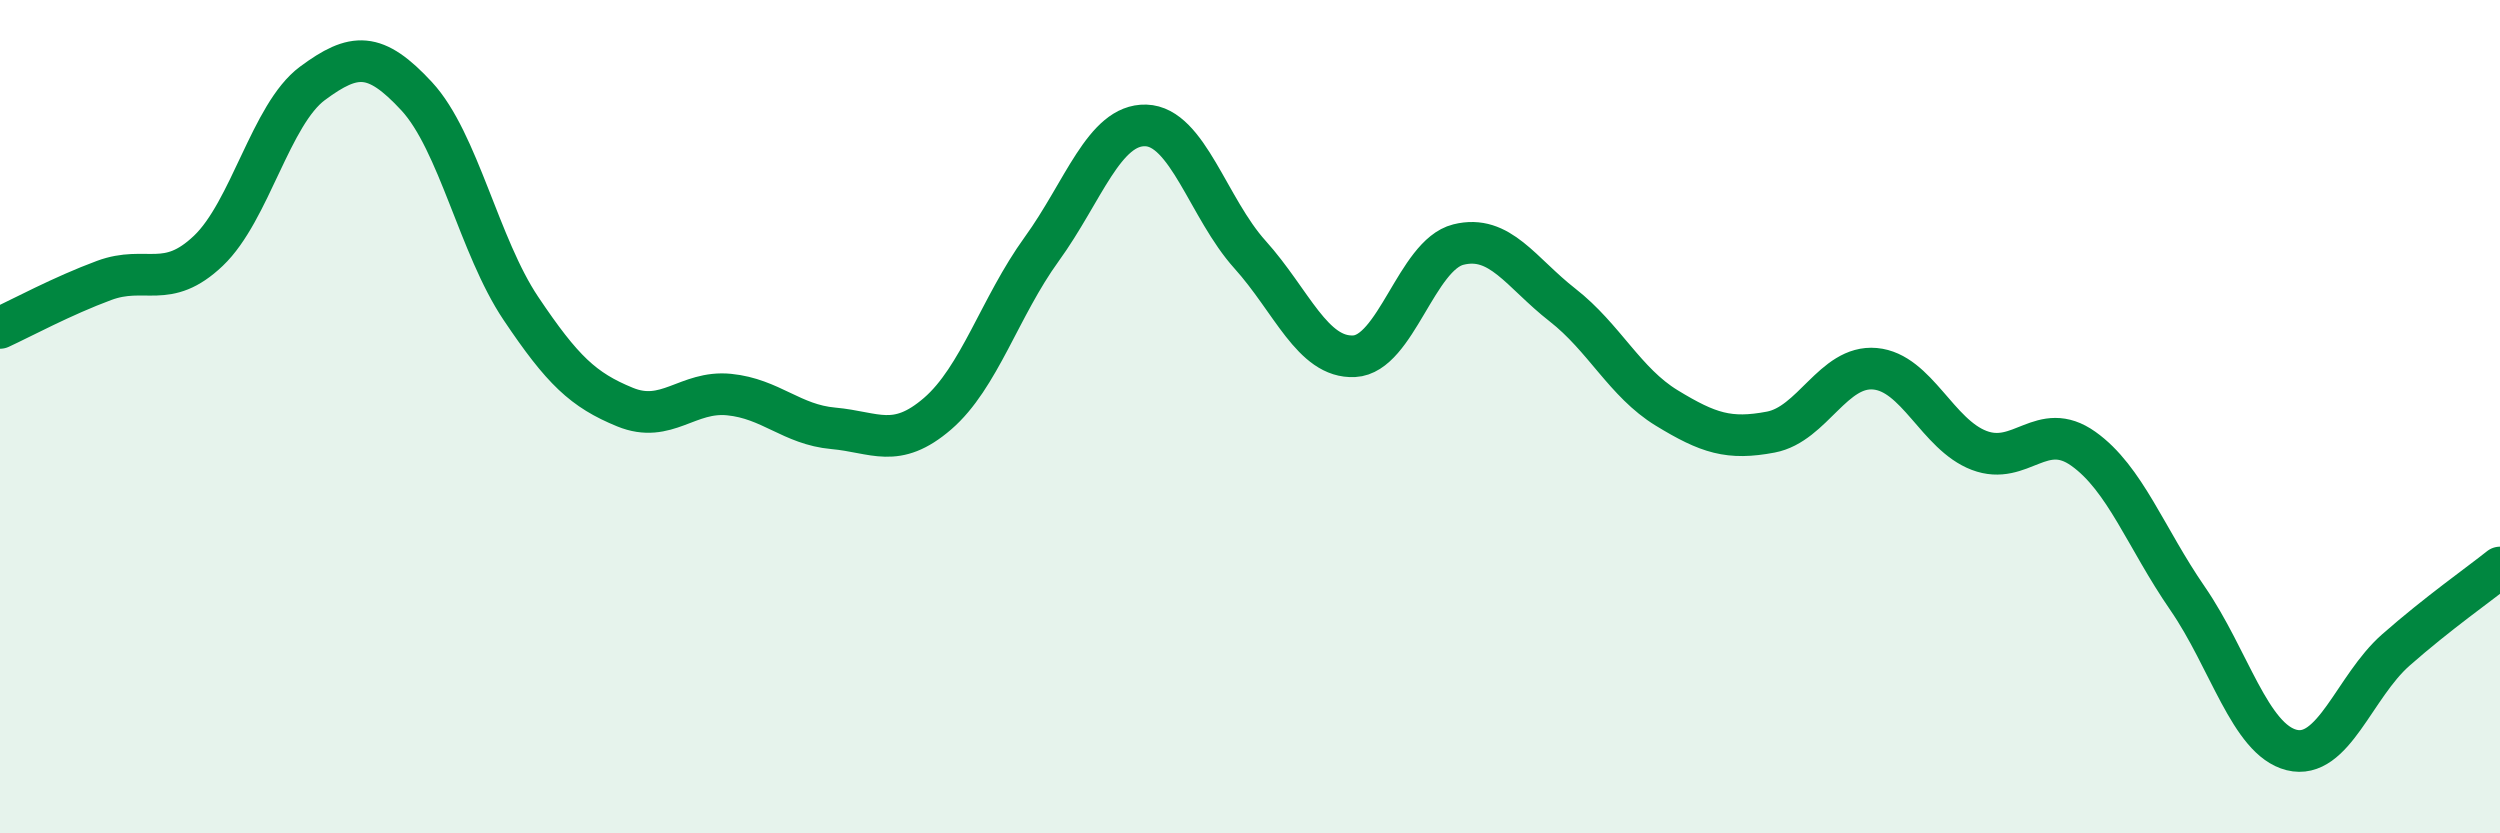
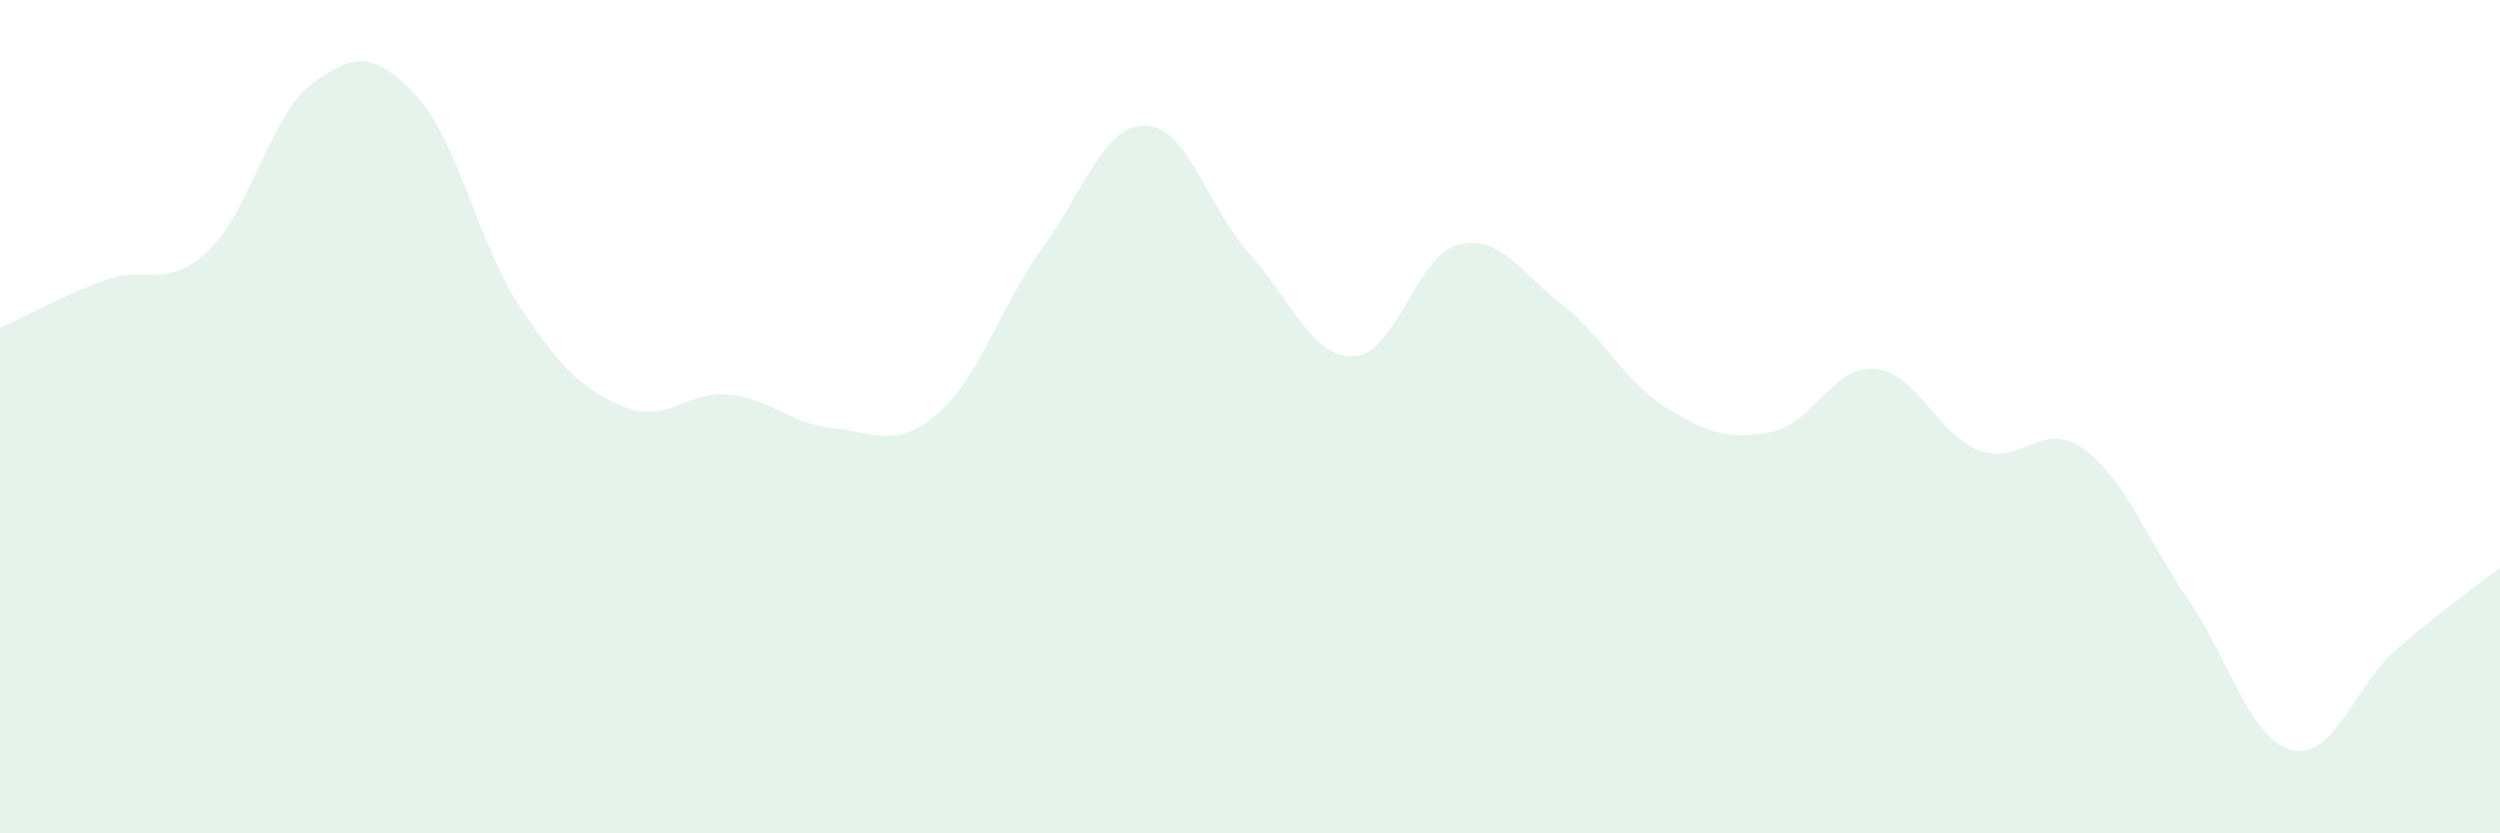
<svg xmlns="http://www.w3.org/2000/svg" width="60" height="20" viewBox="0 0 60 20">
  <path d="M 0,7.87 C 0.5,7.64 1.5,7.1 2.5,6.73 C 3.5,6.36 4,6.97 5,6.02 C 6,5.07 6.5,2.74 7.5,2 C 8.5,1.26 9,1.23 10,2.31 C 11,3.39 11.5,5.91 12.5,7.4 C 13.5,8.89 14,9.36 15,9.77 C 16,10.18 16.5,9.37 17.5,9.47 C 18.5,9.57 19,10.19 20,10.28 C 21,10.37 21.5,10.79 22.5,9.93 C 23.5,9.07 24,7.36 25,5.98 C 26,4.6 26.5,2.98 27.5,3.01 C 28.5,3.04 29,5 30,6.11 C 31,7.22 31.5,8.6 32.5,8.55 C 33.5,8.5 34,6.12 35,5.87 C 36,5.62 36.5,6.54 37.5,7.32 C 38.5,8.1 39,9.18 40,9.79 C 41,10.4 41.5,10.56 42.5,10.37 C 43.5,10.18 44,8.76 45,8.85 C 46,8.94 46.5,10.43 47.5,10.81 C 48.5,11.19 49,10.06 50,10.77 C 51,11.48 51.5,12.91 52.5,14.36 C 53.5,15.81 54,17.75 55,18 C 56,18.25 56.5,16.48 57.5,15.6 C 58.5,14.72 59.5,14.02 60,13.62L60 20L0 20Z" fill="#008740" opacity="0.1" stroke-linecap="round" stroke-linejoin="round" />
-   <path d="M 0,7.87 C 0.5,7.64 1.5,7.1 2.5,6.73 C 3.5,6.36 4,6.97 5,6.02 C 6,5.07 6.5,2.74 7.5,2 C 8.5,1.26 9,1.23 10,2.31 C 11,3.39 11.5,5.91 12.5,7.4 C 13.5,8.89 14,9.36 15,9.77 C 16,10.18 16.5,9.37 17.5,9.47 C 18.5,9.57 19,10.19 20,10.28 C 21,10.37 21.5,10.79 22.5,9.93 C 23.5,9.07 24,7.36 25,5.98 C 26,4.6 26.5,2.98 27.5,3.01 C 28.5,3.04 29,5 30,6.11 C 31,7.22 31.5,8.6 32.5,8.55 C 33.5,8.5 34,6.12 35,5.87 C 36,5.62 36.5,6.54 37.5,7.32 C 38.5,8.1 39,9.18 40,9.79 C 41,10.4 41.5,10.56 42.5,10.37 C 43.5,10.18 44,8.76 45,8.85 C 46,8.94 46.5,10.43 47.5,10.81 C 48.5,11.19 49,10.06 50,10.77 C 51,11.48 51.5,12.91 52.5,14.36 C 53.5,15.81 54,17.75 55,18 C 56,18.25 56.5,16.48 57.5,15.6 C 58.5,14.72 59.5,14.02 60,13.62" stroke="#008740" stroke-width="1" fill="none" stroke-linecap="round" stroke-linejoin="round" />
</svg>